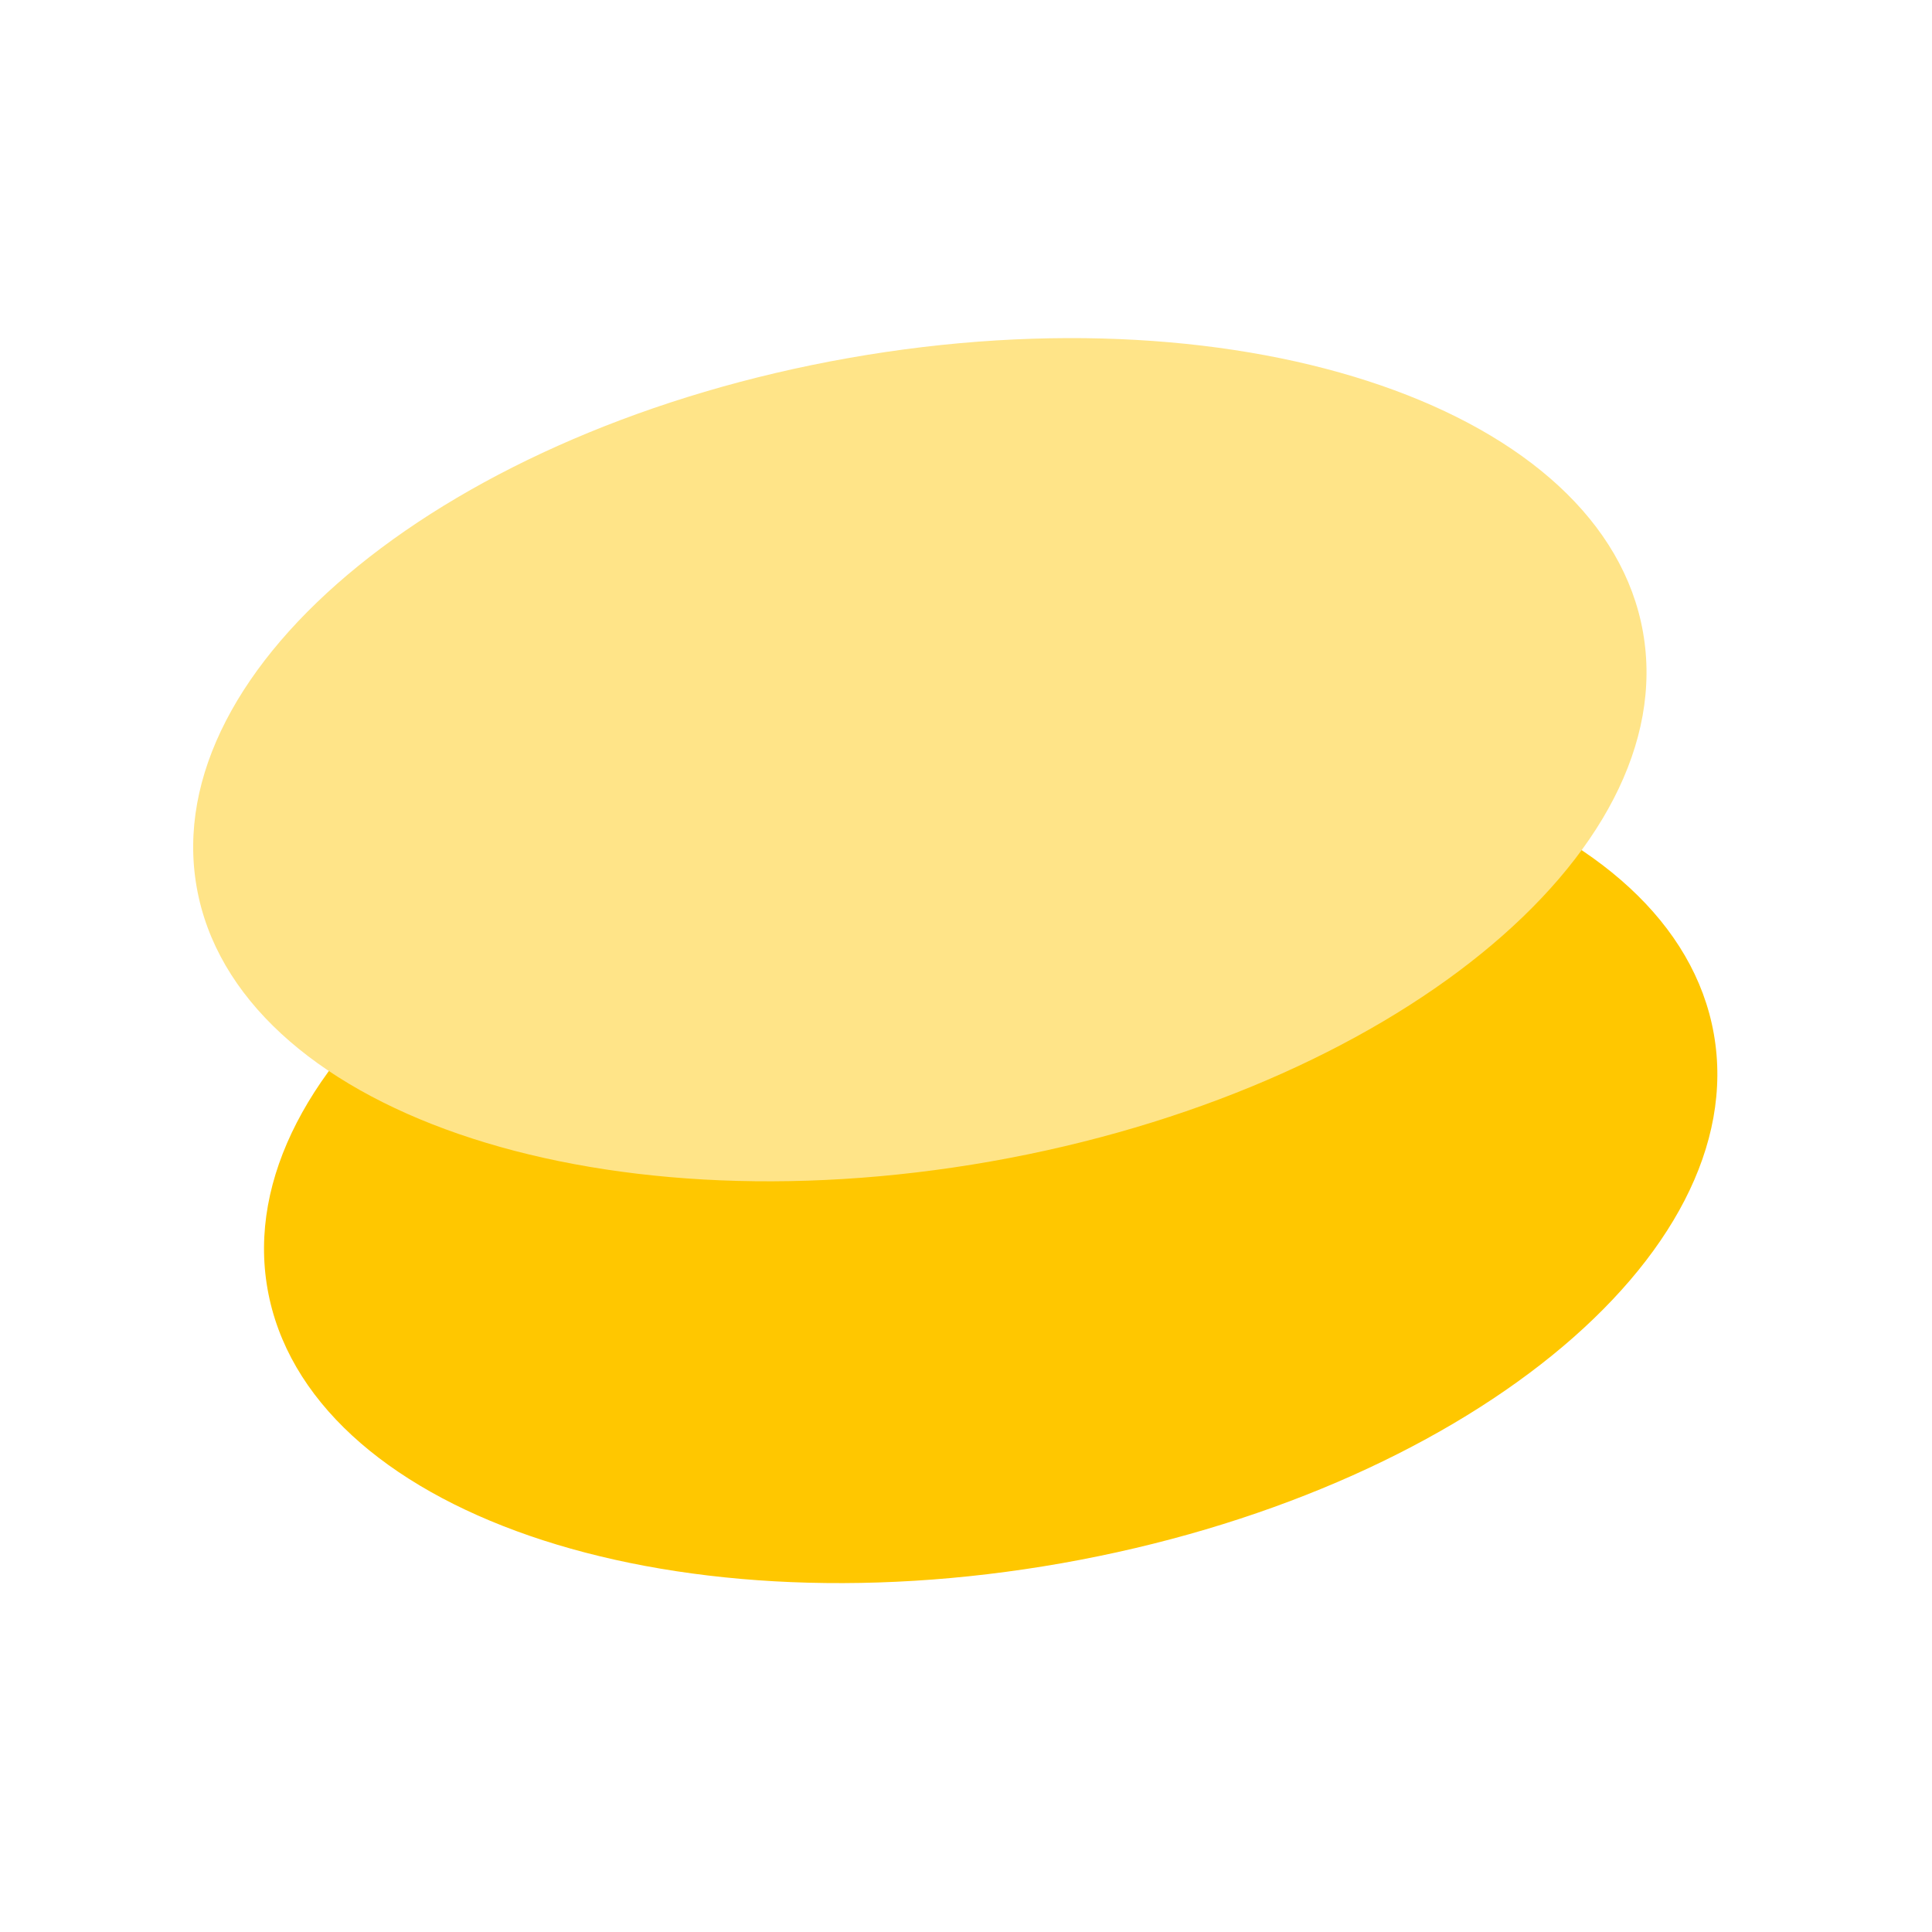
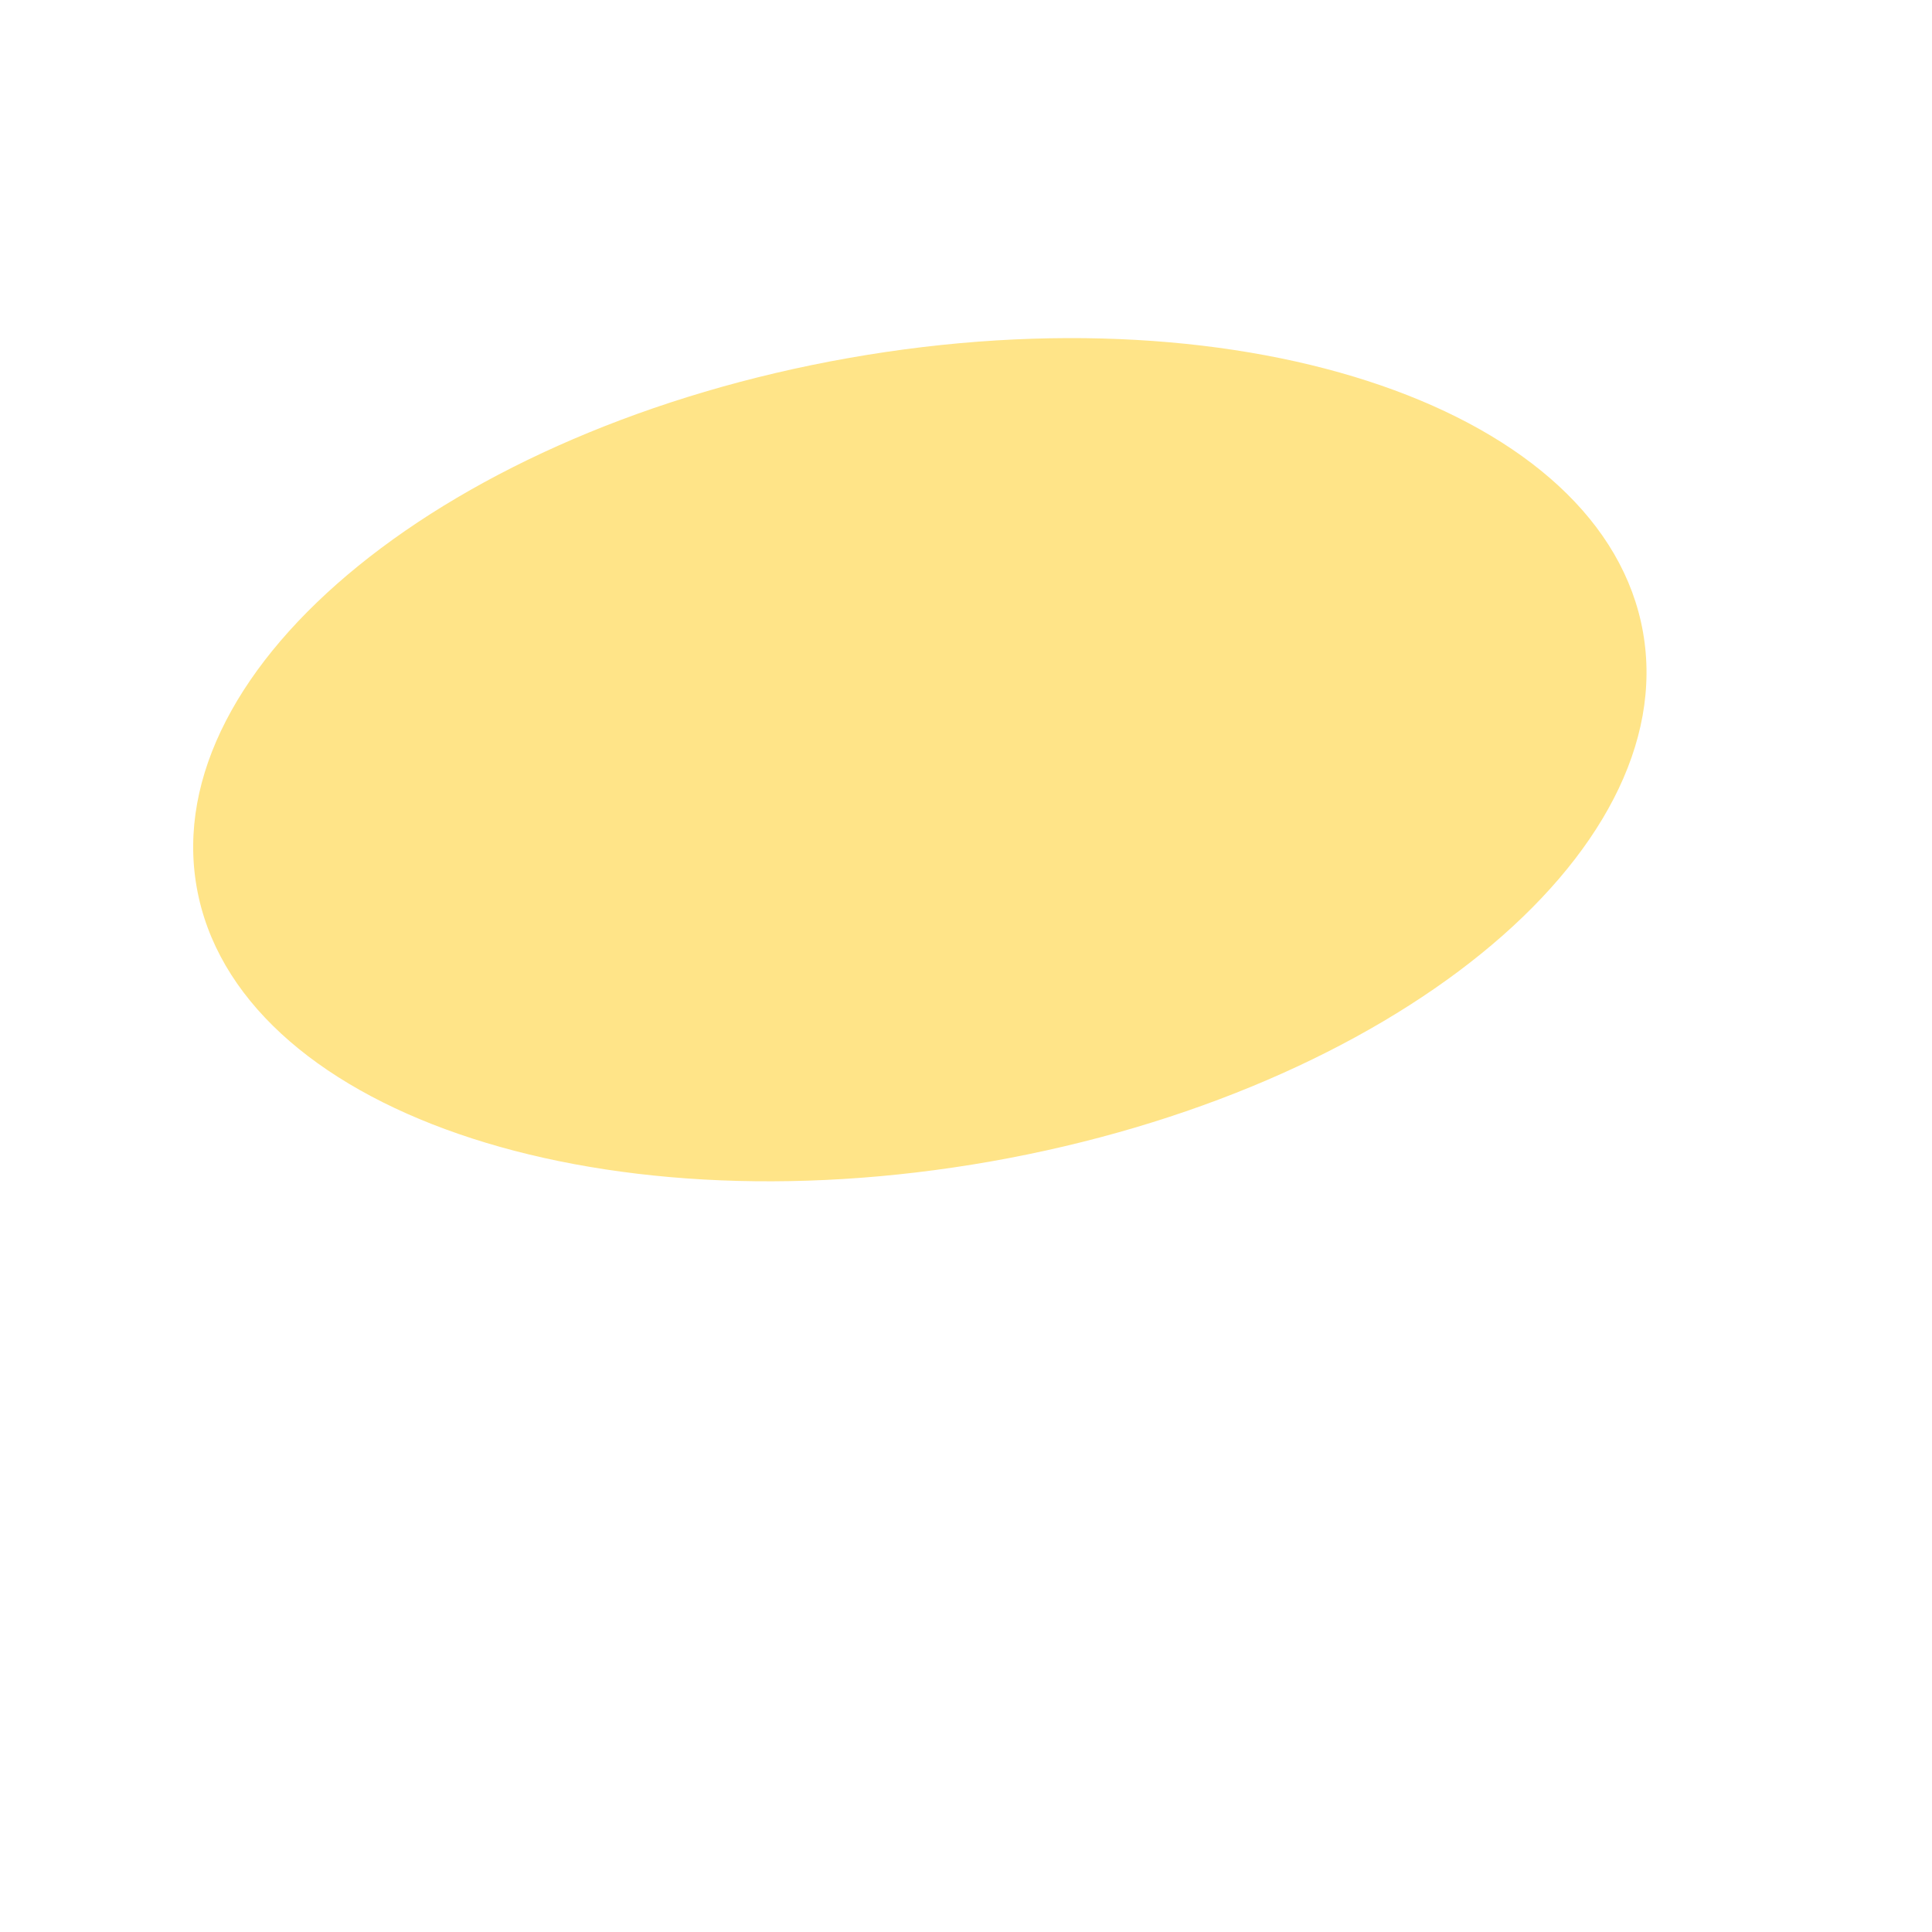
<svg xmlns="http://www.w3.org/2000/svg" width="36" height="36" viewBox="0 0 36 36" fill="none">
  <g id="Cymbal Logo">
    <g id="Vector">
-       <path d="M31.935 19.267C32.664 23.401 27.222 27.816 19.78 29.129C12.338 30.441 5.714 28.153 4.985 24.018C4.256 19.884 9.698 15.469 17.14 14.156C24.582 12.844 31.206 15.132 31.935 19.267Z" fill="#FFC700" />
      <path d="M30.615 11.78C31.344 15.914 25.902 20.33 18.46 21.642C11.018 22.954 4.394 20.666 3.665 16.532C2.936 12.398 8.378 7.982 15.82 6.67C23.262 5.358 29.886 7.646 30.615 11.78Z" fill="#FFE488" />
    </g>
  </g>
</svg>